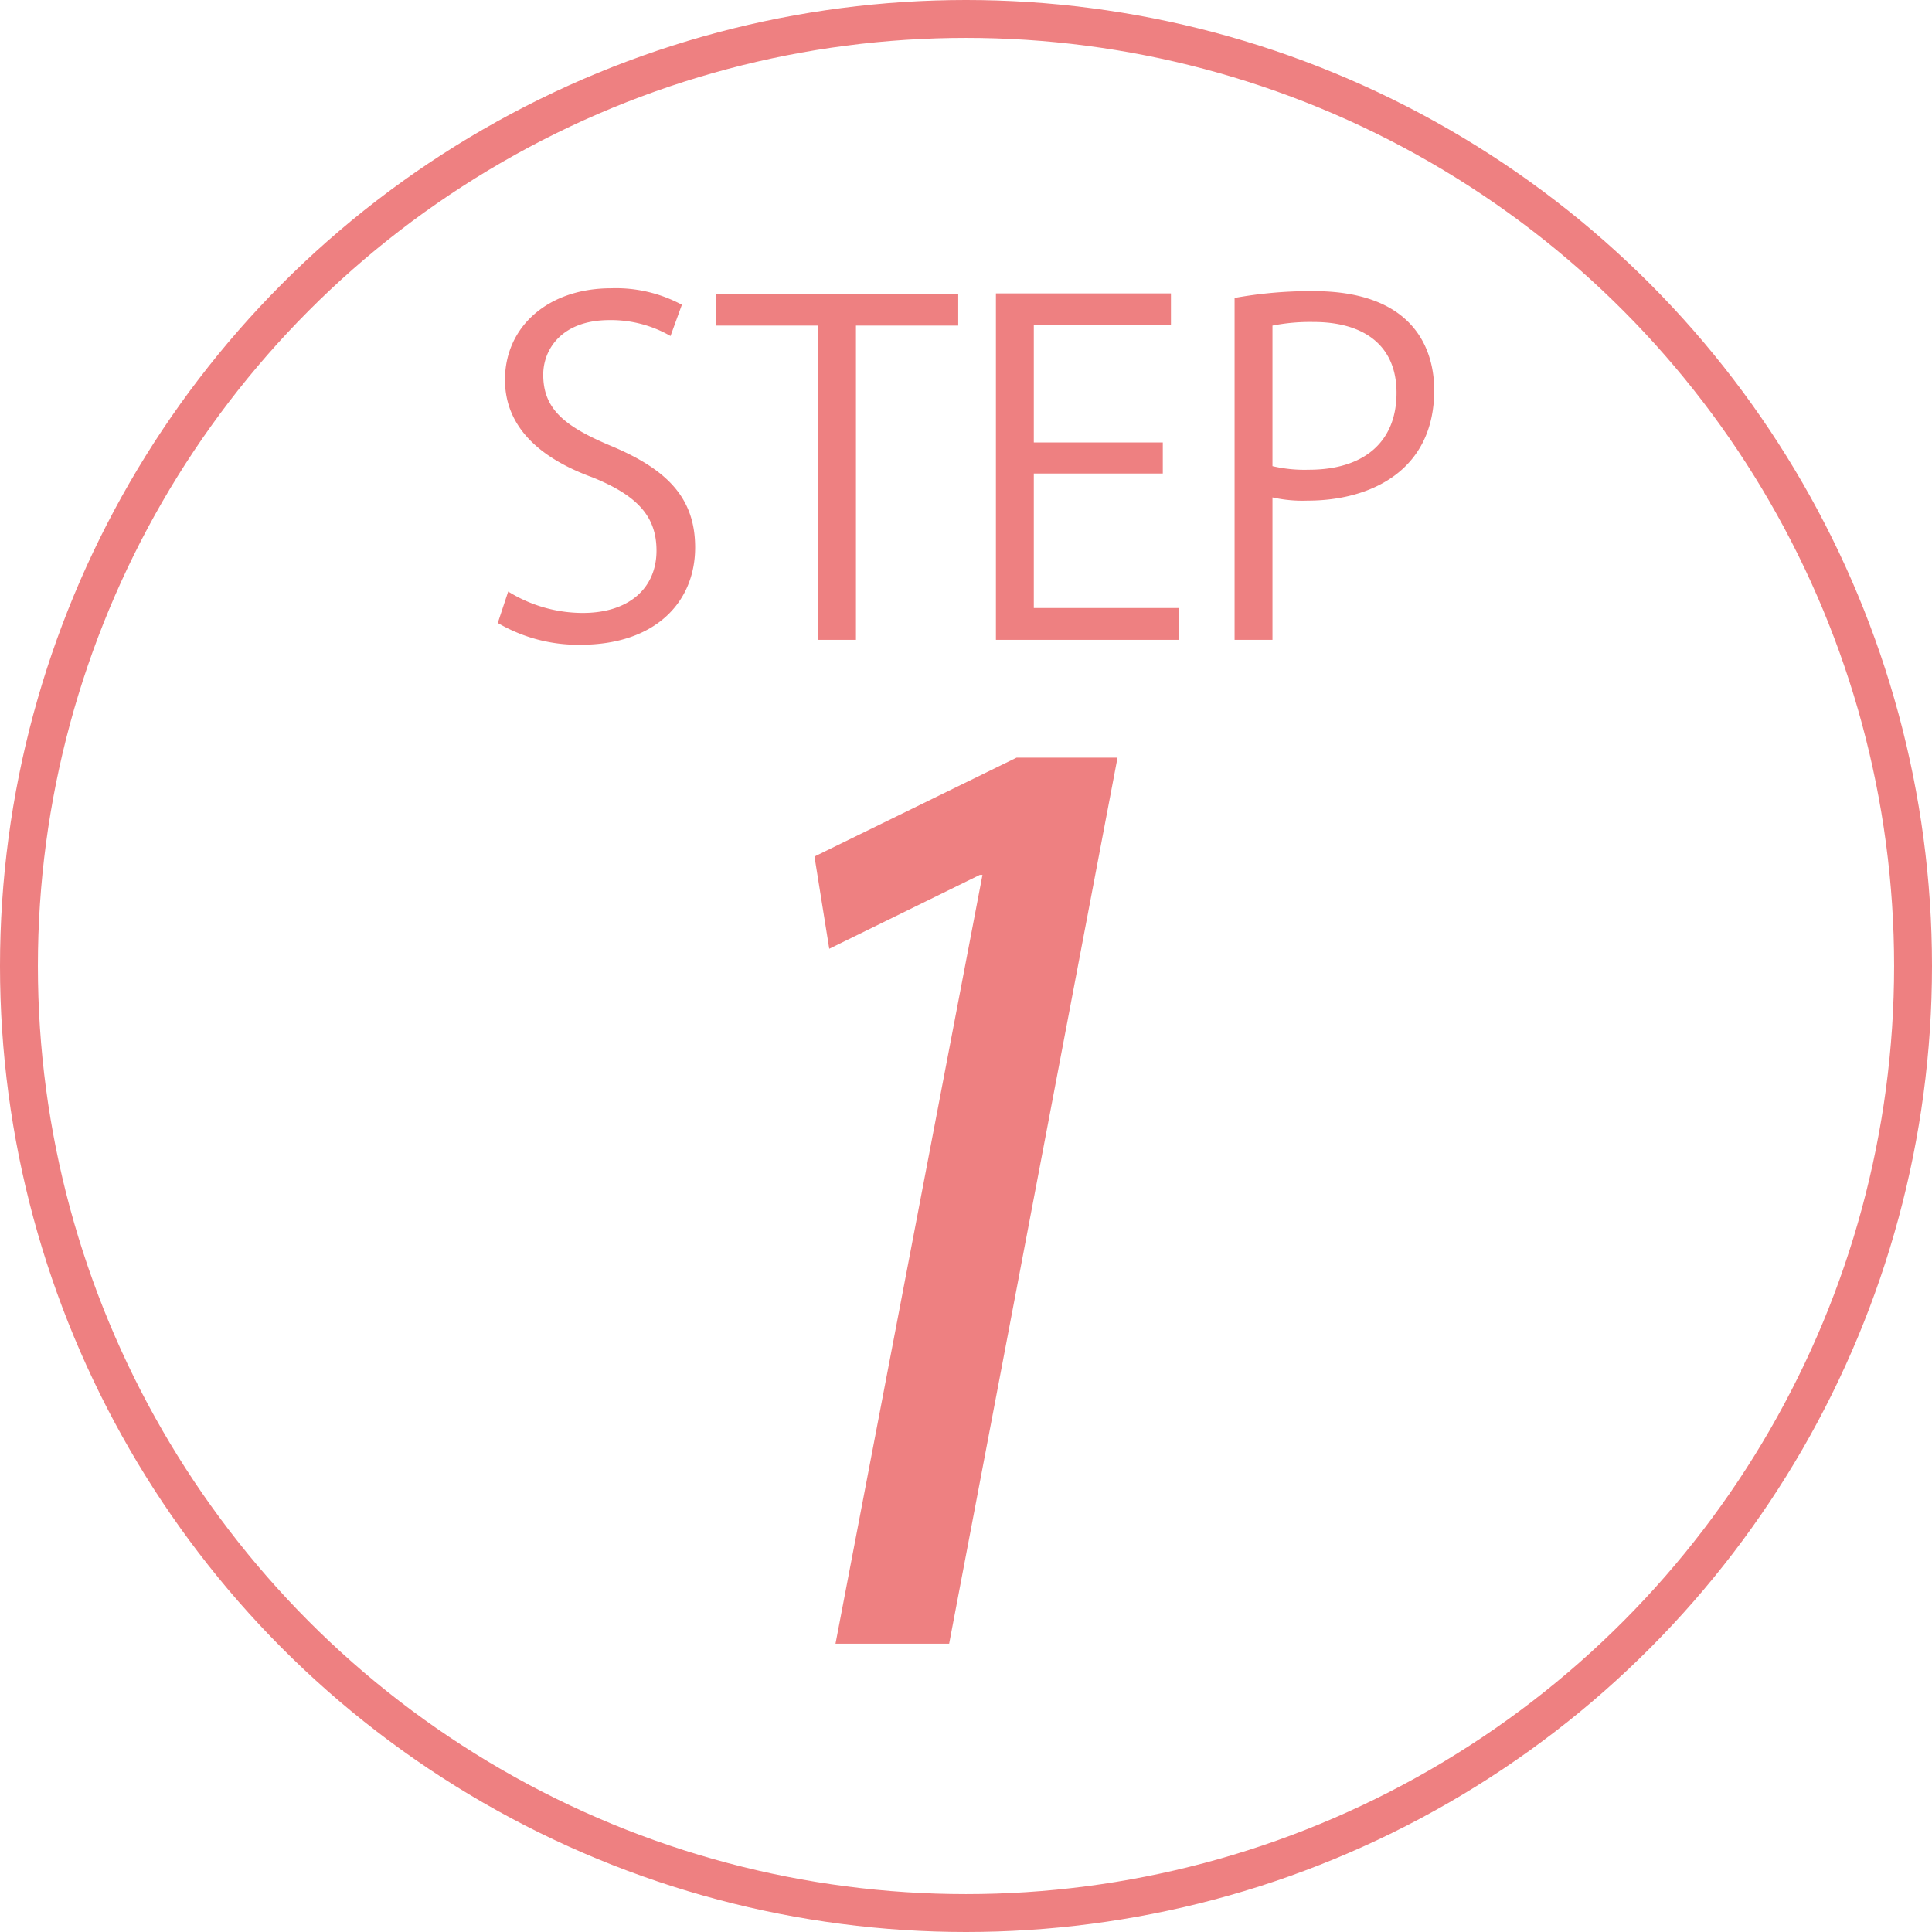
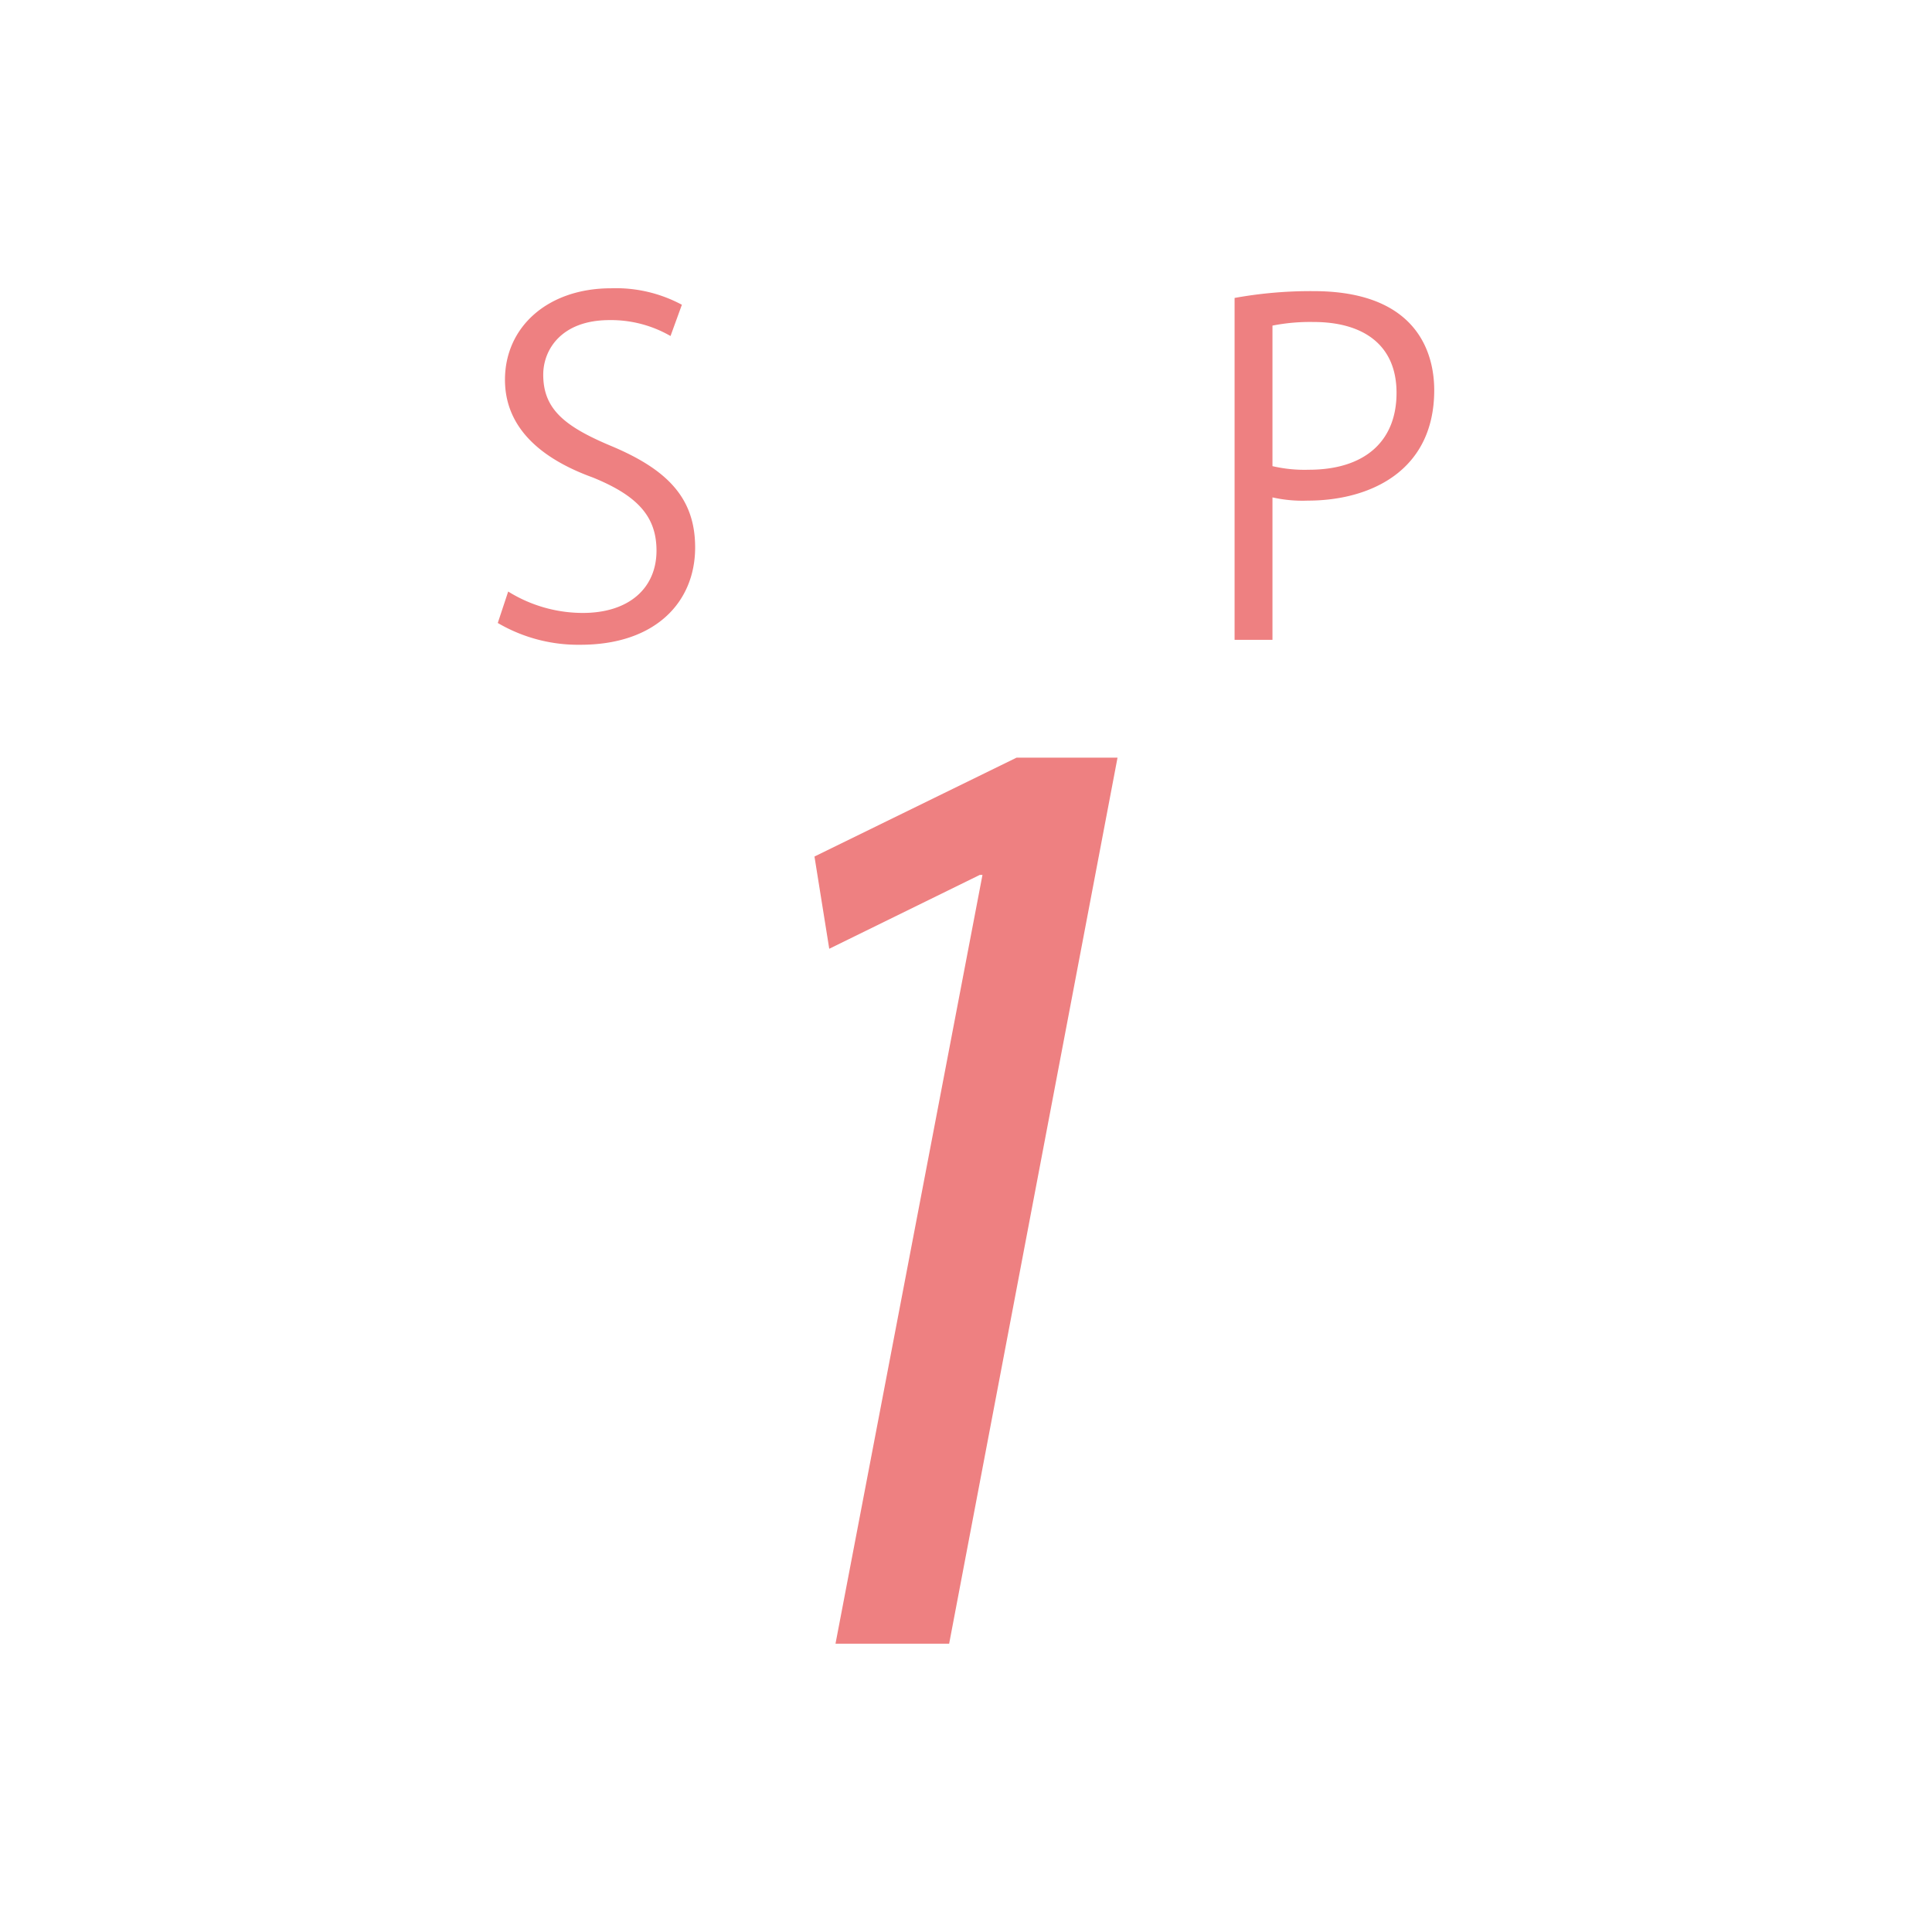
<svg xmlns="http://www.w3.org/2000/svg" viewBox="0 0 102 102">
  <defs>
    <style>.cls-1{fill:#ee8081;}.cls-2{fill:none;stroke:#ee8081;stroke-miterlimit:10;stroke-width:2px;}</style>
  </defs>
  <title>tit_step01</title>
  <g id="レイヤー_2" data-name="レイヤー 2">
    <g id="レイヤー_1-2" data-name="レイヤー 1">
      <path class="cls-1" d="M51.87,46.19h-.14l-7.95,3.9L43,45.22,53.67,40H59L50.11,86.78h-6Z" />
      <path class="cls-1" d="M35.4,17.74a6.28,6.28,0,0,0-3.22-.84c-2.54,0-3.5,1.56-3.5,2.88,0,1.8,1.1,2.72,3.55,3.75,3,1.25,4.47,2.76,4.47,5.37,0,2.91-2.12,5.14-6.05,5.14a8.39,8.39,0,0,1-4.37-1.15l.55-1.66a7.46,7.46,0,0,0,3.94,1.13c2.45,0,3.89-1.32,3.89-3.29,0-1.8-1-2.9-3.36-3.86-2.76-1-4.64-2.64-4.64-5.16,0-2.79,2.26-4.83,5.6-4.83a7.35,7.35,0,0,1,3.74.87Z" />
-       <path class="cls-1" d="M50.59,17.19h-5.4V33.78h-2V17.19H37.82V15.51H50.59Z" />
-       <path class="cls-1" d="M62.23,33.78H52.58V15.49h9.24v1.68H54.58v6.19h6.81V25H54.58V32.1h7.65Z" />
      <path class="cls-1" d="M65.18,15.73a22.52,22.52,0,0,1,4.16-.36c5.9,0,6.38,3.79,6.38,5.23,0,4.3-3.43,5.83-6.67,5.83a7.22,7.22,0,0,1-1.87-.17v7.52h-2Zm2,8.88a7.44,7.44,0,0,0,1.92.19c2.88,0,4.63-1.44,4.63-4.06S71.86,17,69.36,17a10.27,10.27,0,0,0-2.18.19Z" />
-       <circle class="cls-2" cx="51" cy="51" r="50" />
    </g>
  </g>
</svg>